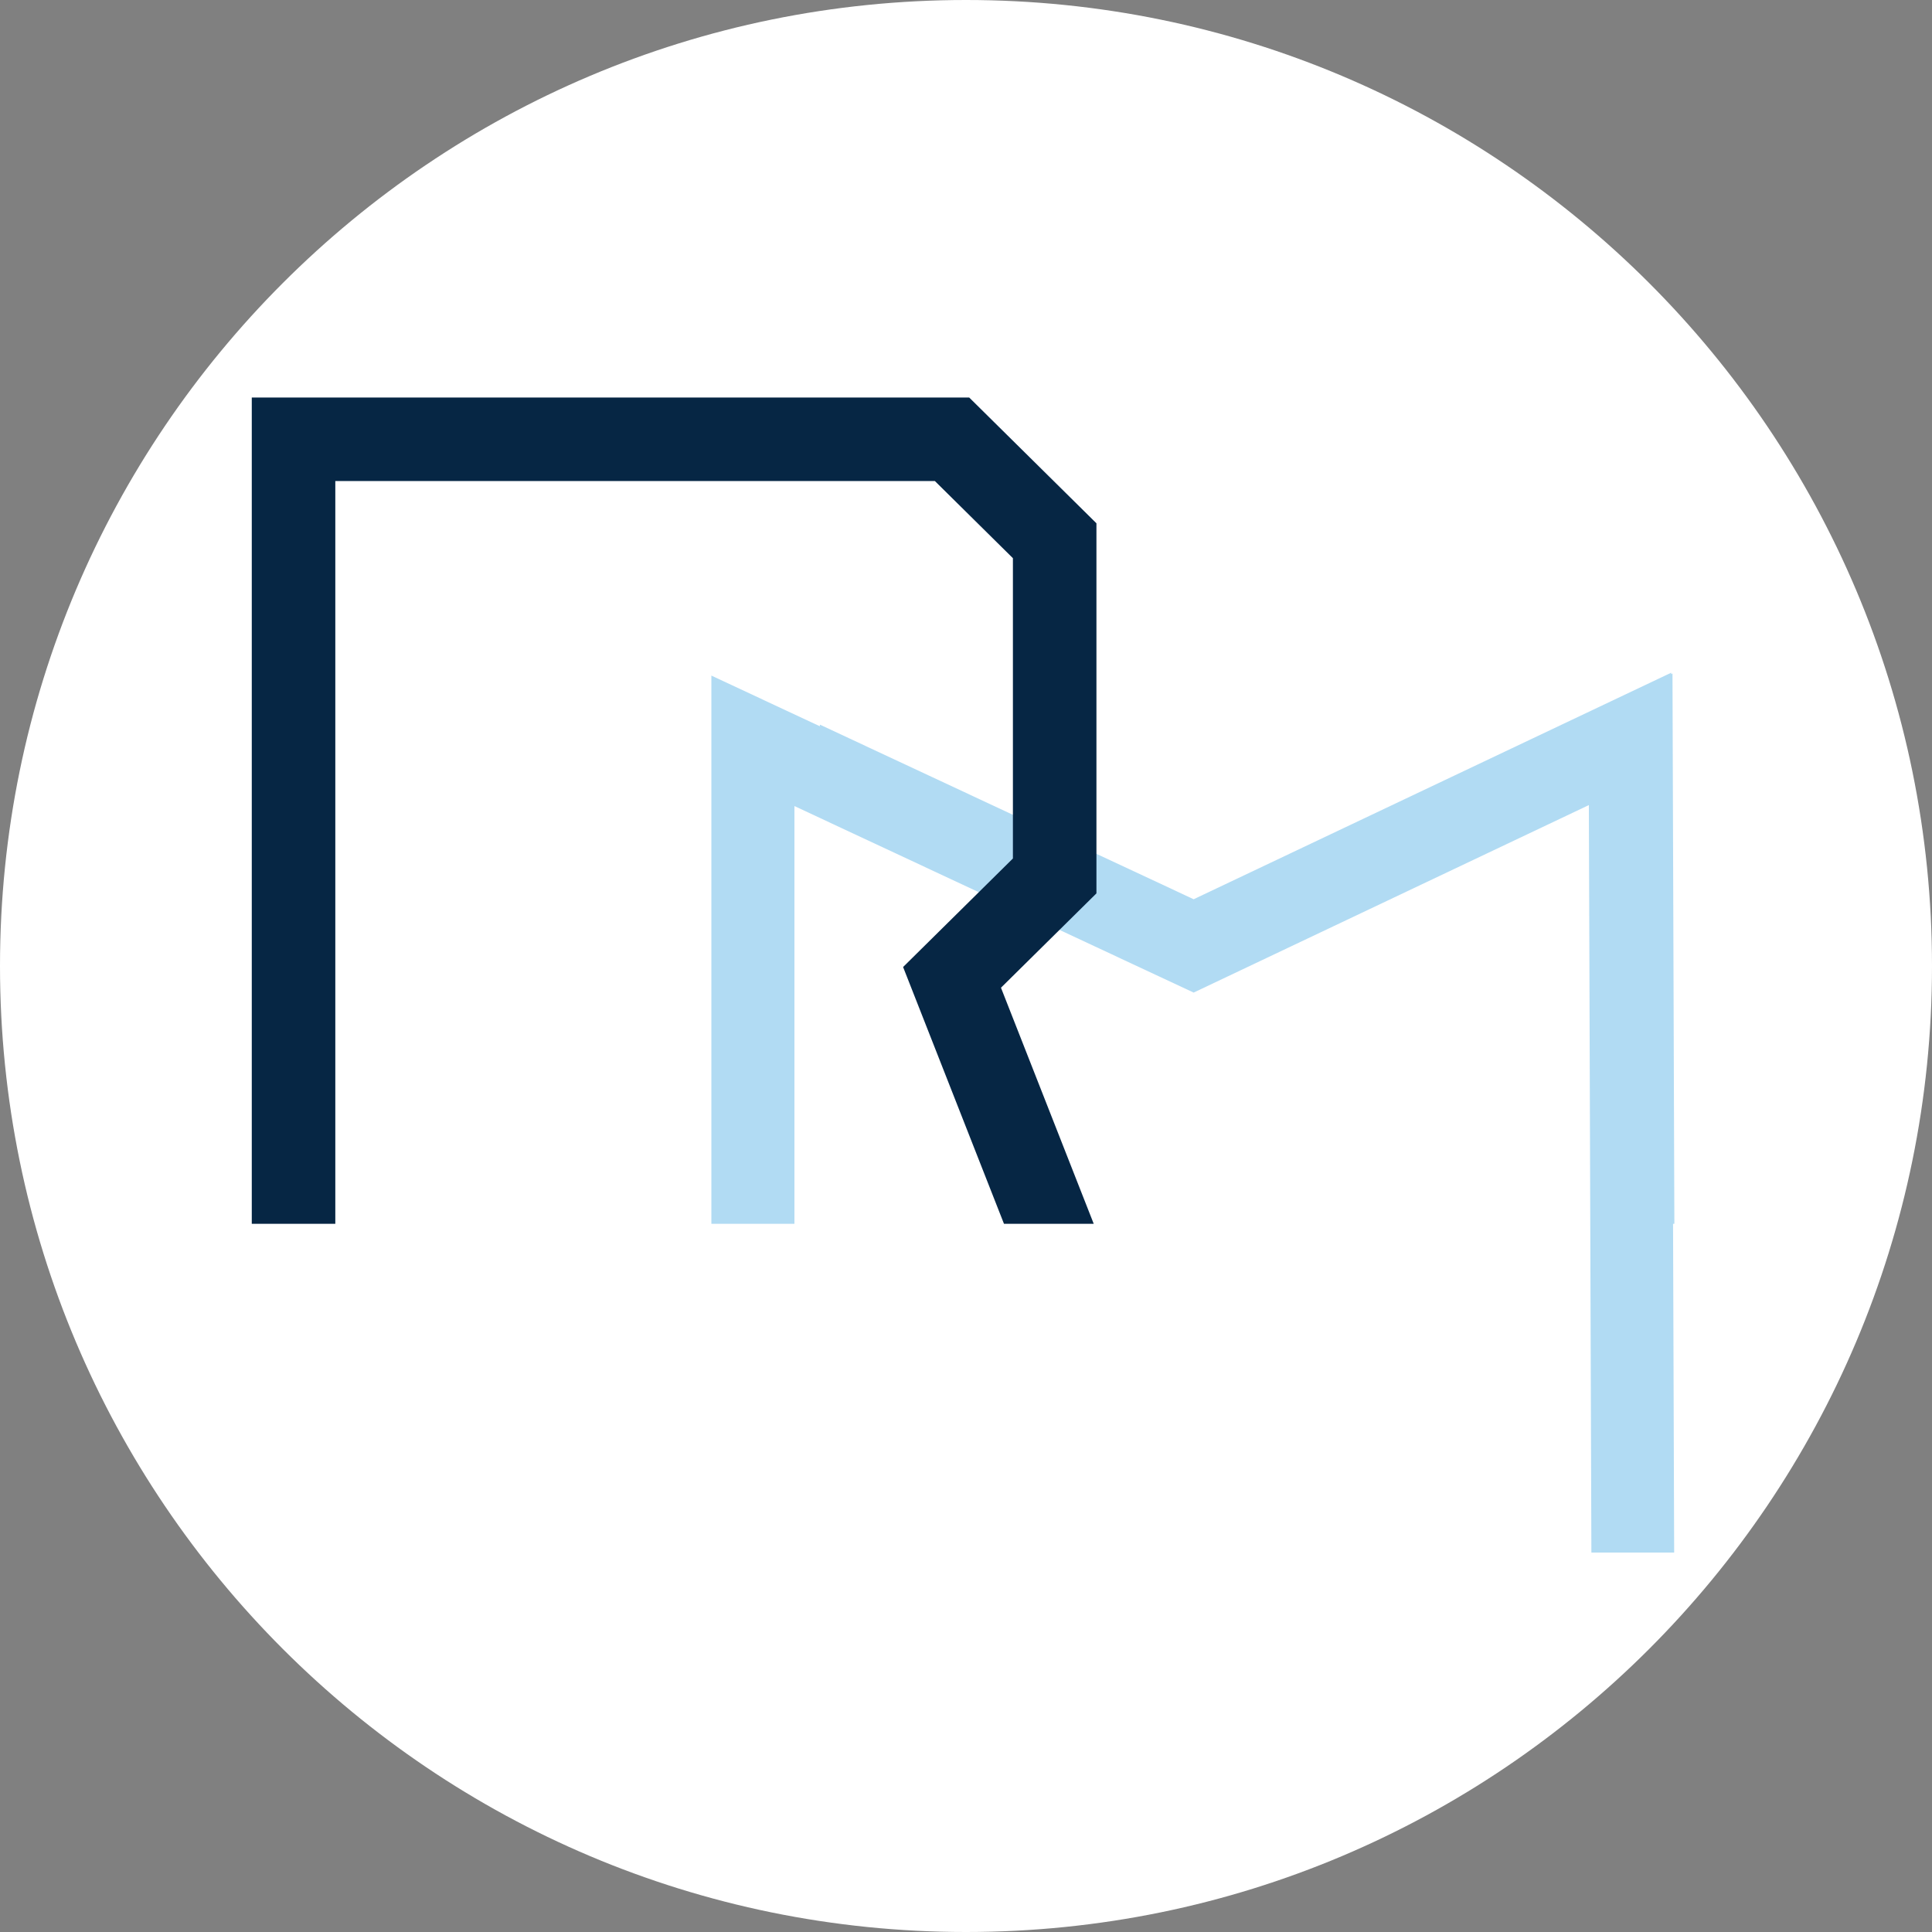
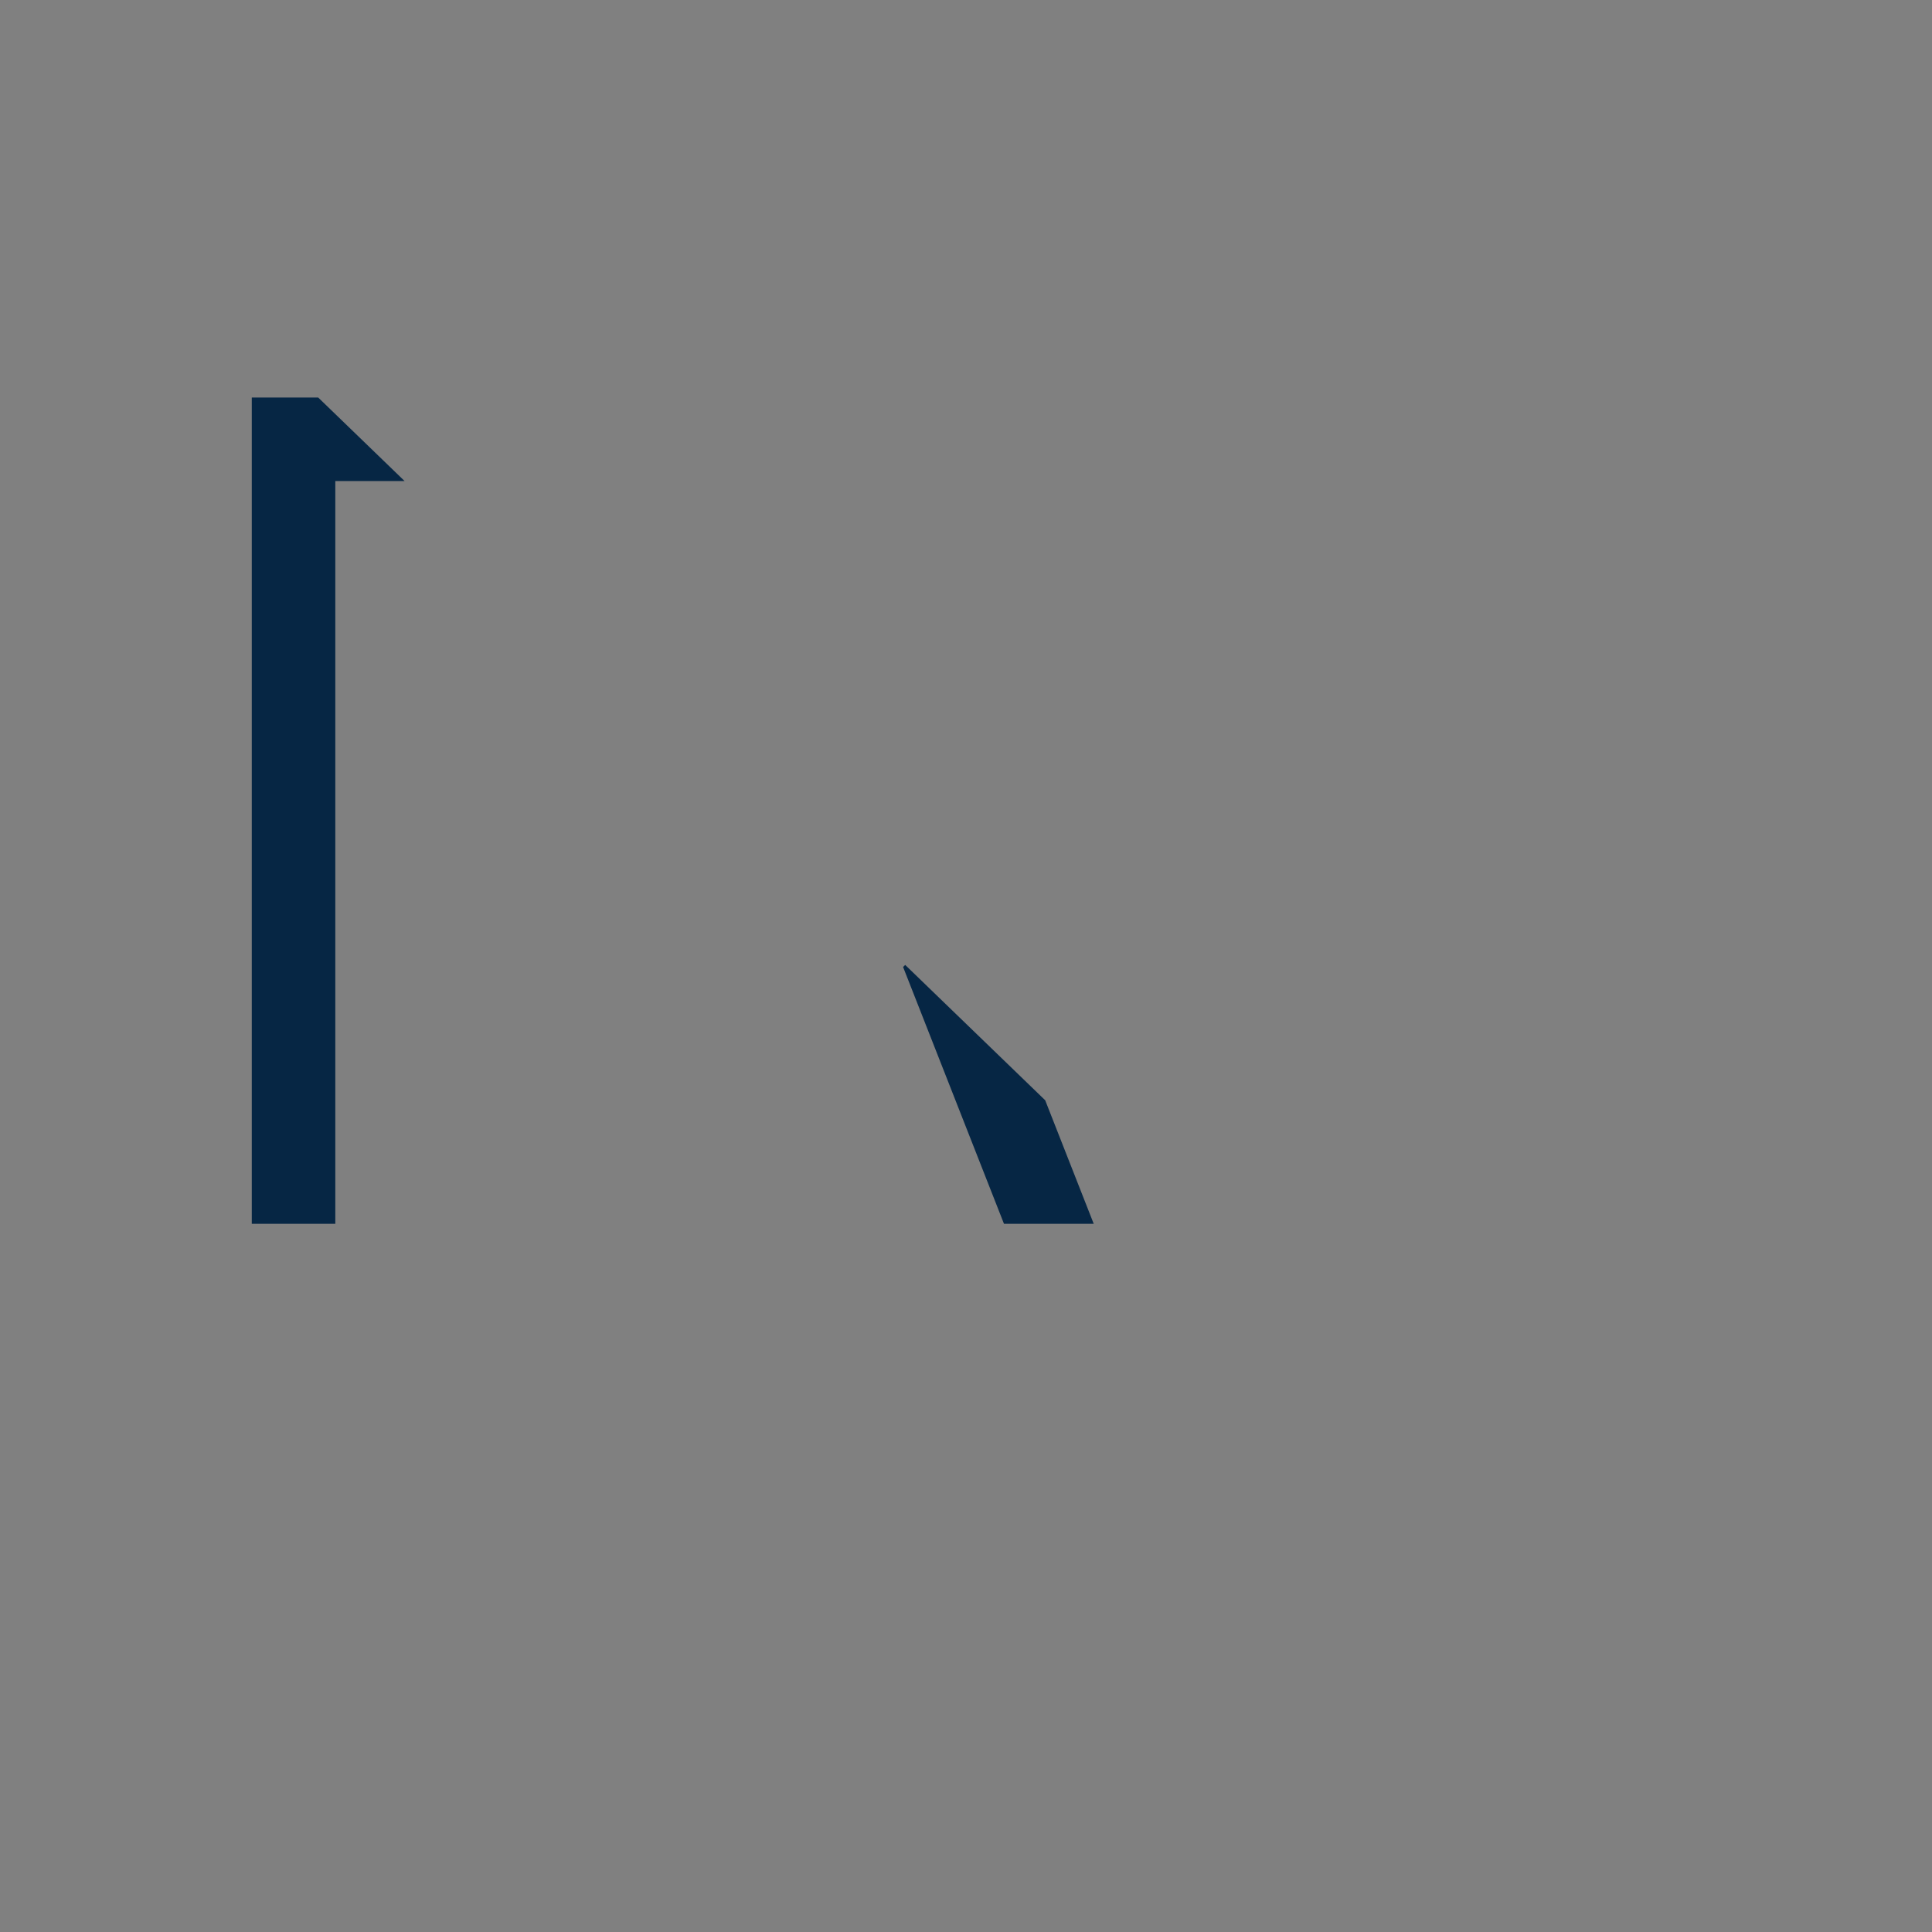
<svg xmlns="http://www.w3.org/2000/svg" width="512" viewBox="0 0 384 384" height="512" preserveAspectRatio="xMidYMid meet">
  <rect x="0" y="0" width="384" height="384" fill="#808080" stroke="none" />
  <defs>
    <clipPath id="bf54d0e3b1">
      <path d="M 192 0 C 85.961 0 0 85.961 0 192 C 0 298.039 85.961 384 192 384 C 298.039 384 384 298.039 384 192 C 384 85.961 298.039 0 192 0 Z M 192 0 " clip-rule="nonzero" />
    </clipPath>
    <clipPath id="cb39334d81">
-       <path d="M 162.957 100.477 L 337.387 100.477 L 337.387 308.582 L 162.957 308.582 Z M 162.957 100.477 " clip-rule="nonzero" />
-     </clipPath>
+       </clipPath>
    <clipPath id="ad8efd0d29">
-       <path d="M 128.883 100.508 L 337.578 100.508 L 337.578 243.246 L 128.883 243.246 Z M 128.883 100.508 " clip-rule="nonzero" />
-     </clipPath>
+       </clipPath>
    <clipPath id="b32e6a0b82">
-       <path d="M 36.727 53.379 L 233.148 53.379 L 233.148 243.246 L 36.727 243.246 Z M 36.727 53.379 " clip-rule="nonzero" />
+       <path d="M 36.727 53.379 L 233.148 243.246 L 36.727 243.246 Z M 36.727 53.379 " clip-rule="nonzero" />
    </clipPath>
  </defs>
  <g clip-path="url(#bf54d0e3b1)">
-     <rect x="-38.4" width="460.8" fill="#ffffff" y="-38.4" height="460.8" fill-opacity="1" />
-   </g>
+     </g>
  <g clip-path="url(#cb39334d81)">
-     <path stroke-linecap="butt" transform="matrix(0.607, 0, 0, 0.607, 147.727, 58.041)" fill="none" stroke-linejoin="miter" d="M 290.366 146.049 L 291.325 429.422 L 3.718 430.001 L 3.718 146.628 L 147.525 213.811 Z M 290.366 146.049 " stroke="#b1dbf3" stroke-width="27.105" stroke-opacity="1" stroke-miterlimit="4" />
-   </g>
+     </g>
  <g clip-path="url(#ad8efd0d29)">
-     <path stroke-linecap="butt" transform="matrix(0.609, 0, 0, 0.609, 147.38, 57.949)" fill="none" stroke-linejoin="miter" d="M 290.361 146.048 L 291.33 429.424 L 3.72 430.001 L 3.72 146.626 L 147.522 213.811 Z M 290.361 146.048 " stroke="#b1dbf3" stroke-width="27.105" stroke-opacity="1" stroke-miterlimit="4" />
-   </g>
+     </g>
  <g clip-path="url(#b32e6a0b82)">
    <path stroke-linecap="butt" transform="matrix(0.616, 0, 0, 0.616, 58.344, -3.476)" fill="none" stroke-linejoin="miter" d="M 245.585 180.116 L 245.585 288.268 L 212.468 320.998 L 254.582 428.193 L 0 427.616 L 0 147.38 L 212.468 147.38 Z M 245.585 180.116 " stroke="#062644" stroke-width="26.952" stroke-opacity="1" stroke-miterlimit="4" />
  </g>
</svg>